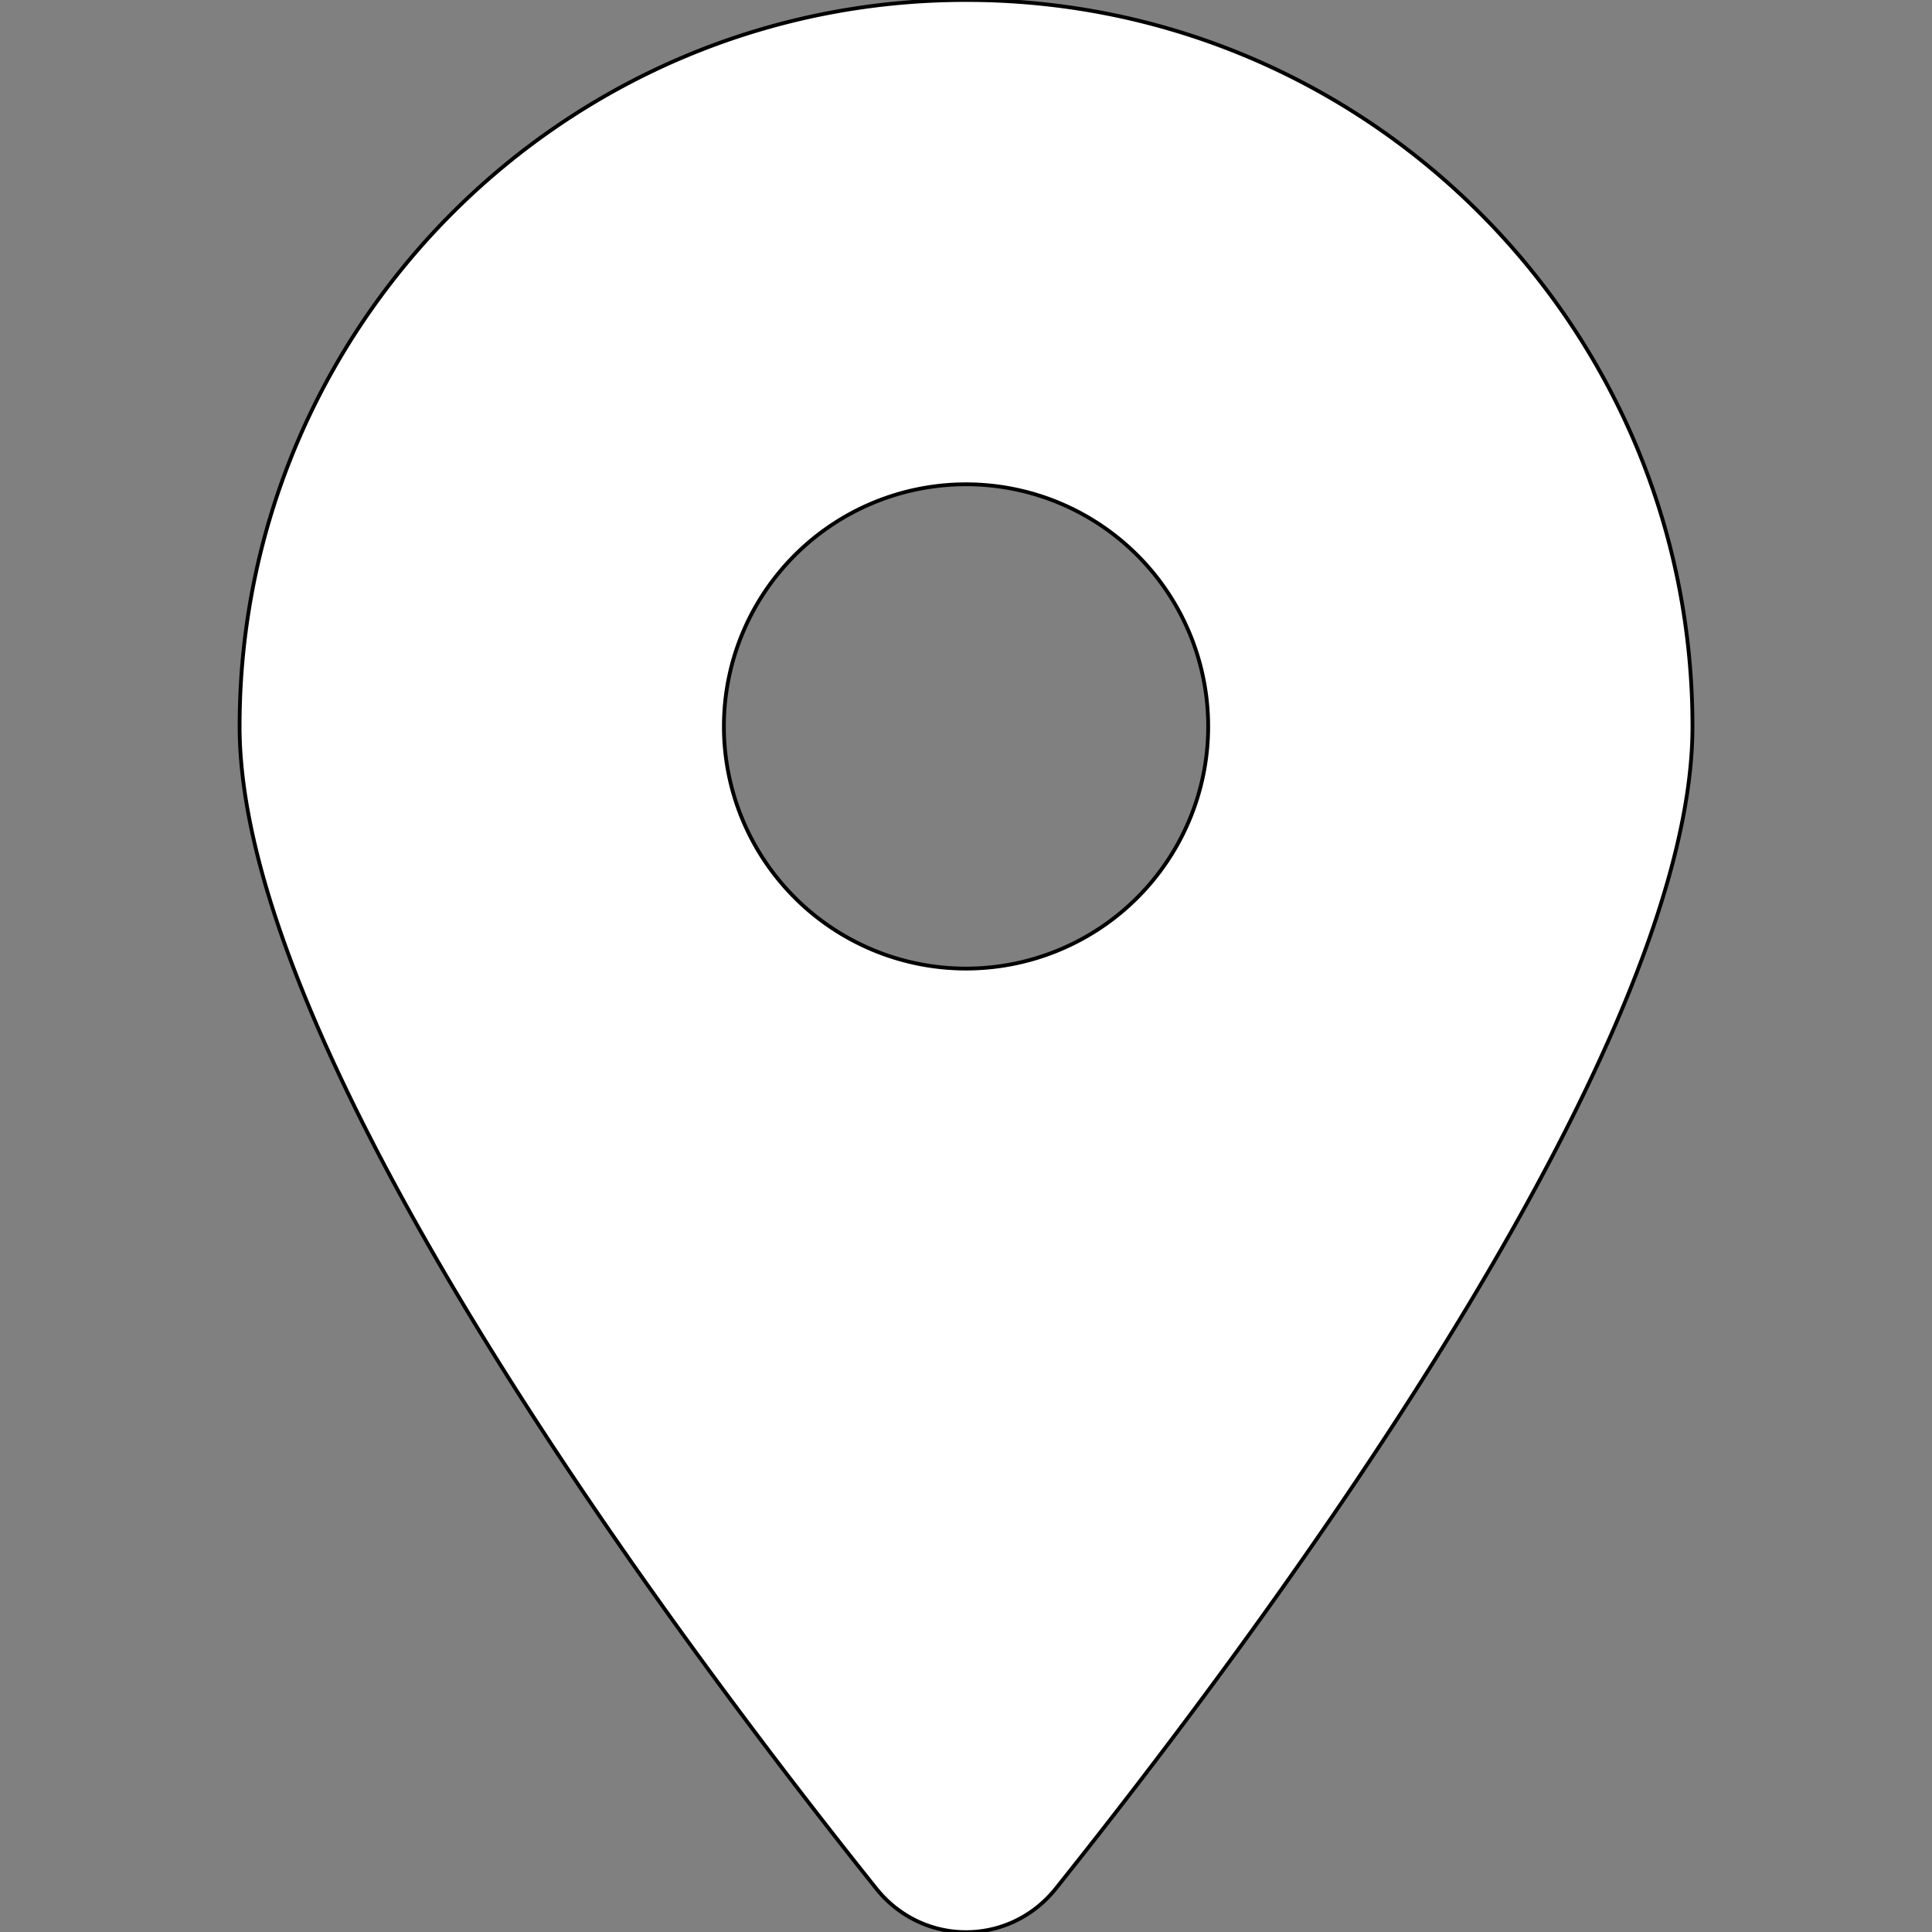
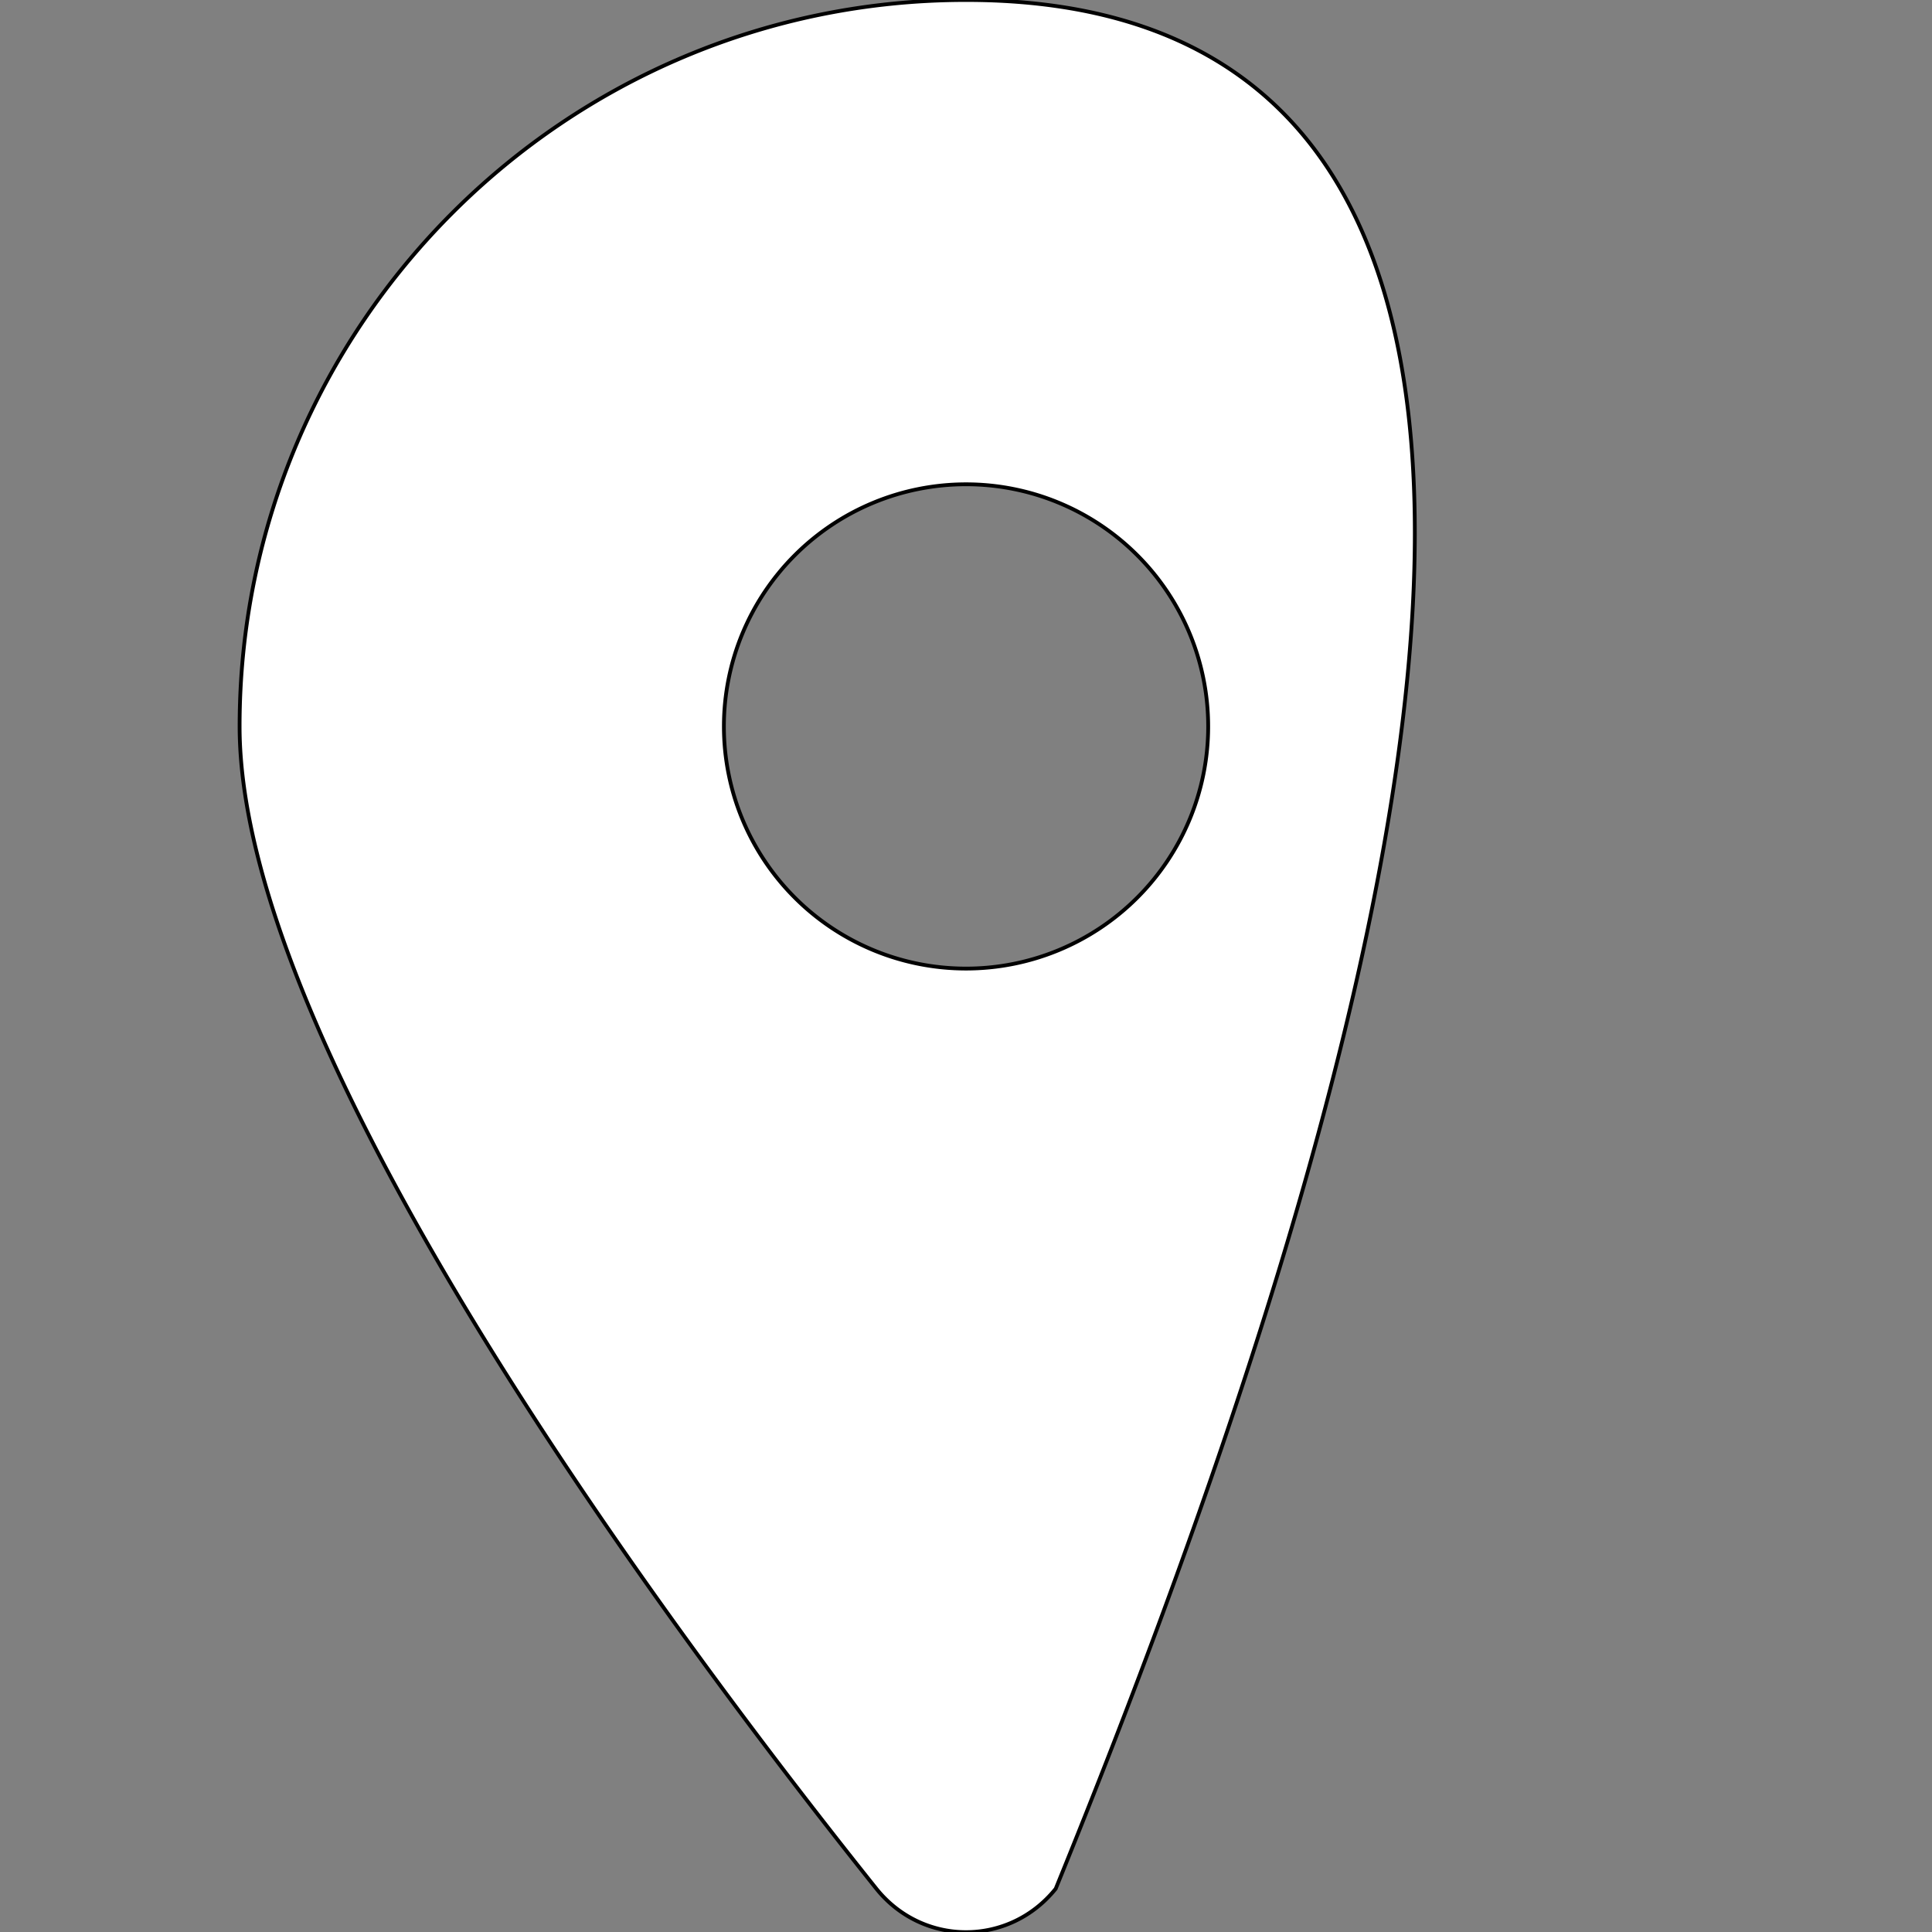
<svg xmlns="http://www.w3.org/2000/svg" width="48" height="48">
  <rect width="100%" height="100%" fill="#808080" stroke="none" />
-   <path d="M215.7 499.2C267 435 384 279.4 384 192C384 86 298 0 192 0S0 86 0 192c0 87.4 117 243 168.3 307.2c12.3 15.3 35.1 15.3 47.4 0zM192 128a64 64 0 1 1 0 128 64 64 0 1 1 0-128z" style="fill:#FFFFFF; stroke:none stroke-width:0; stroke-linecap:flat; stroke-linejoin:miter;" transform="matrix(0.094,0,0,0.094,5.953,0)" />
+   <path d="M215.7 499.2C384 86 298 0 192 0S0 86 0 192c0 87.4 117 243 168.3 307.2c12.3 15.3 35.1 15.3 47.4 0zM192 128a64 64 0 1 1 0 128 64 64 0 1 1 0-128z" style="fill:#FFFFFF; stroke:none stroke-width:0; stroke-linecap:flat; stroke-linejoin:miter;" transform="matrix(0.094,0,0,0.094,5.953,0)" />
</svg>